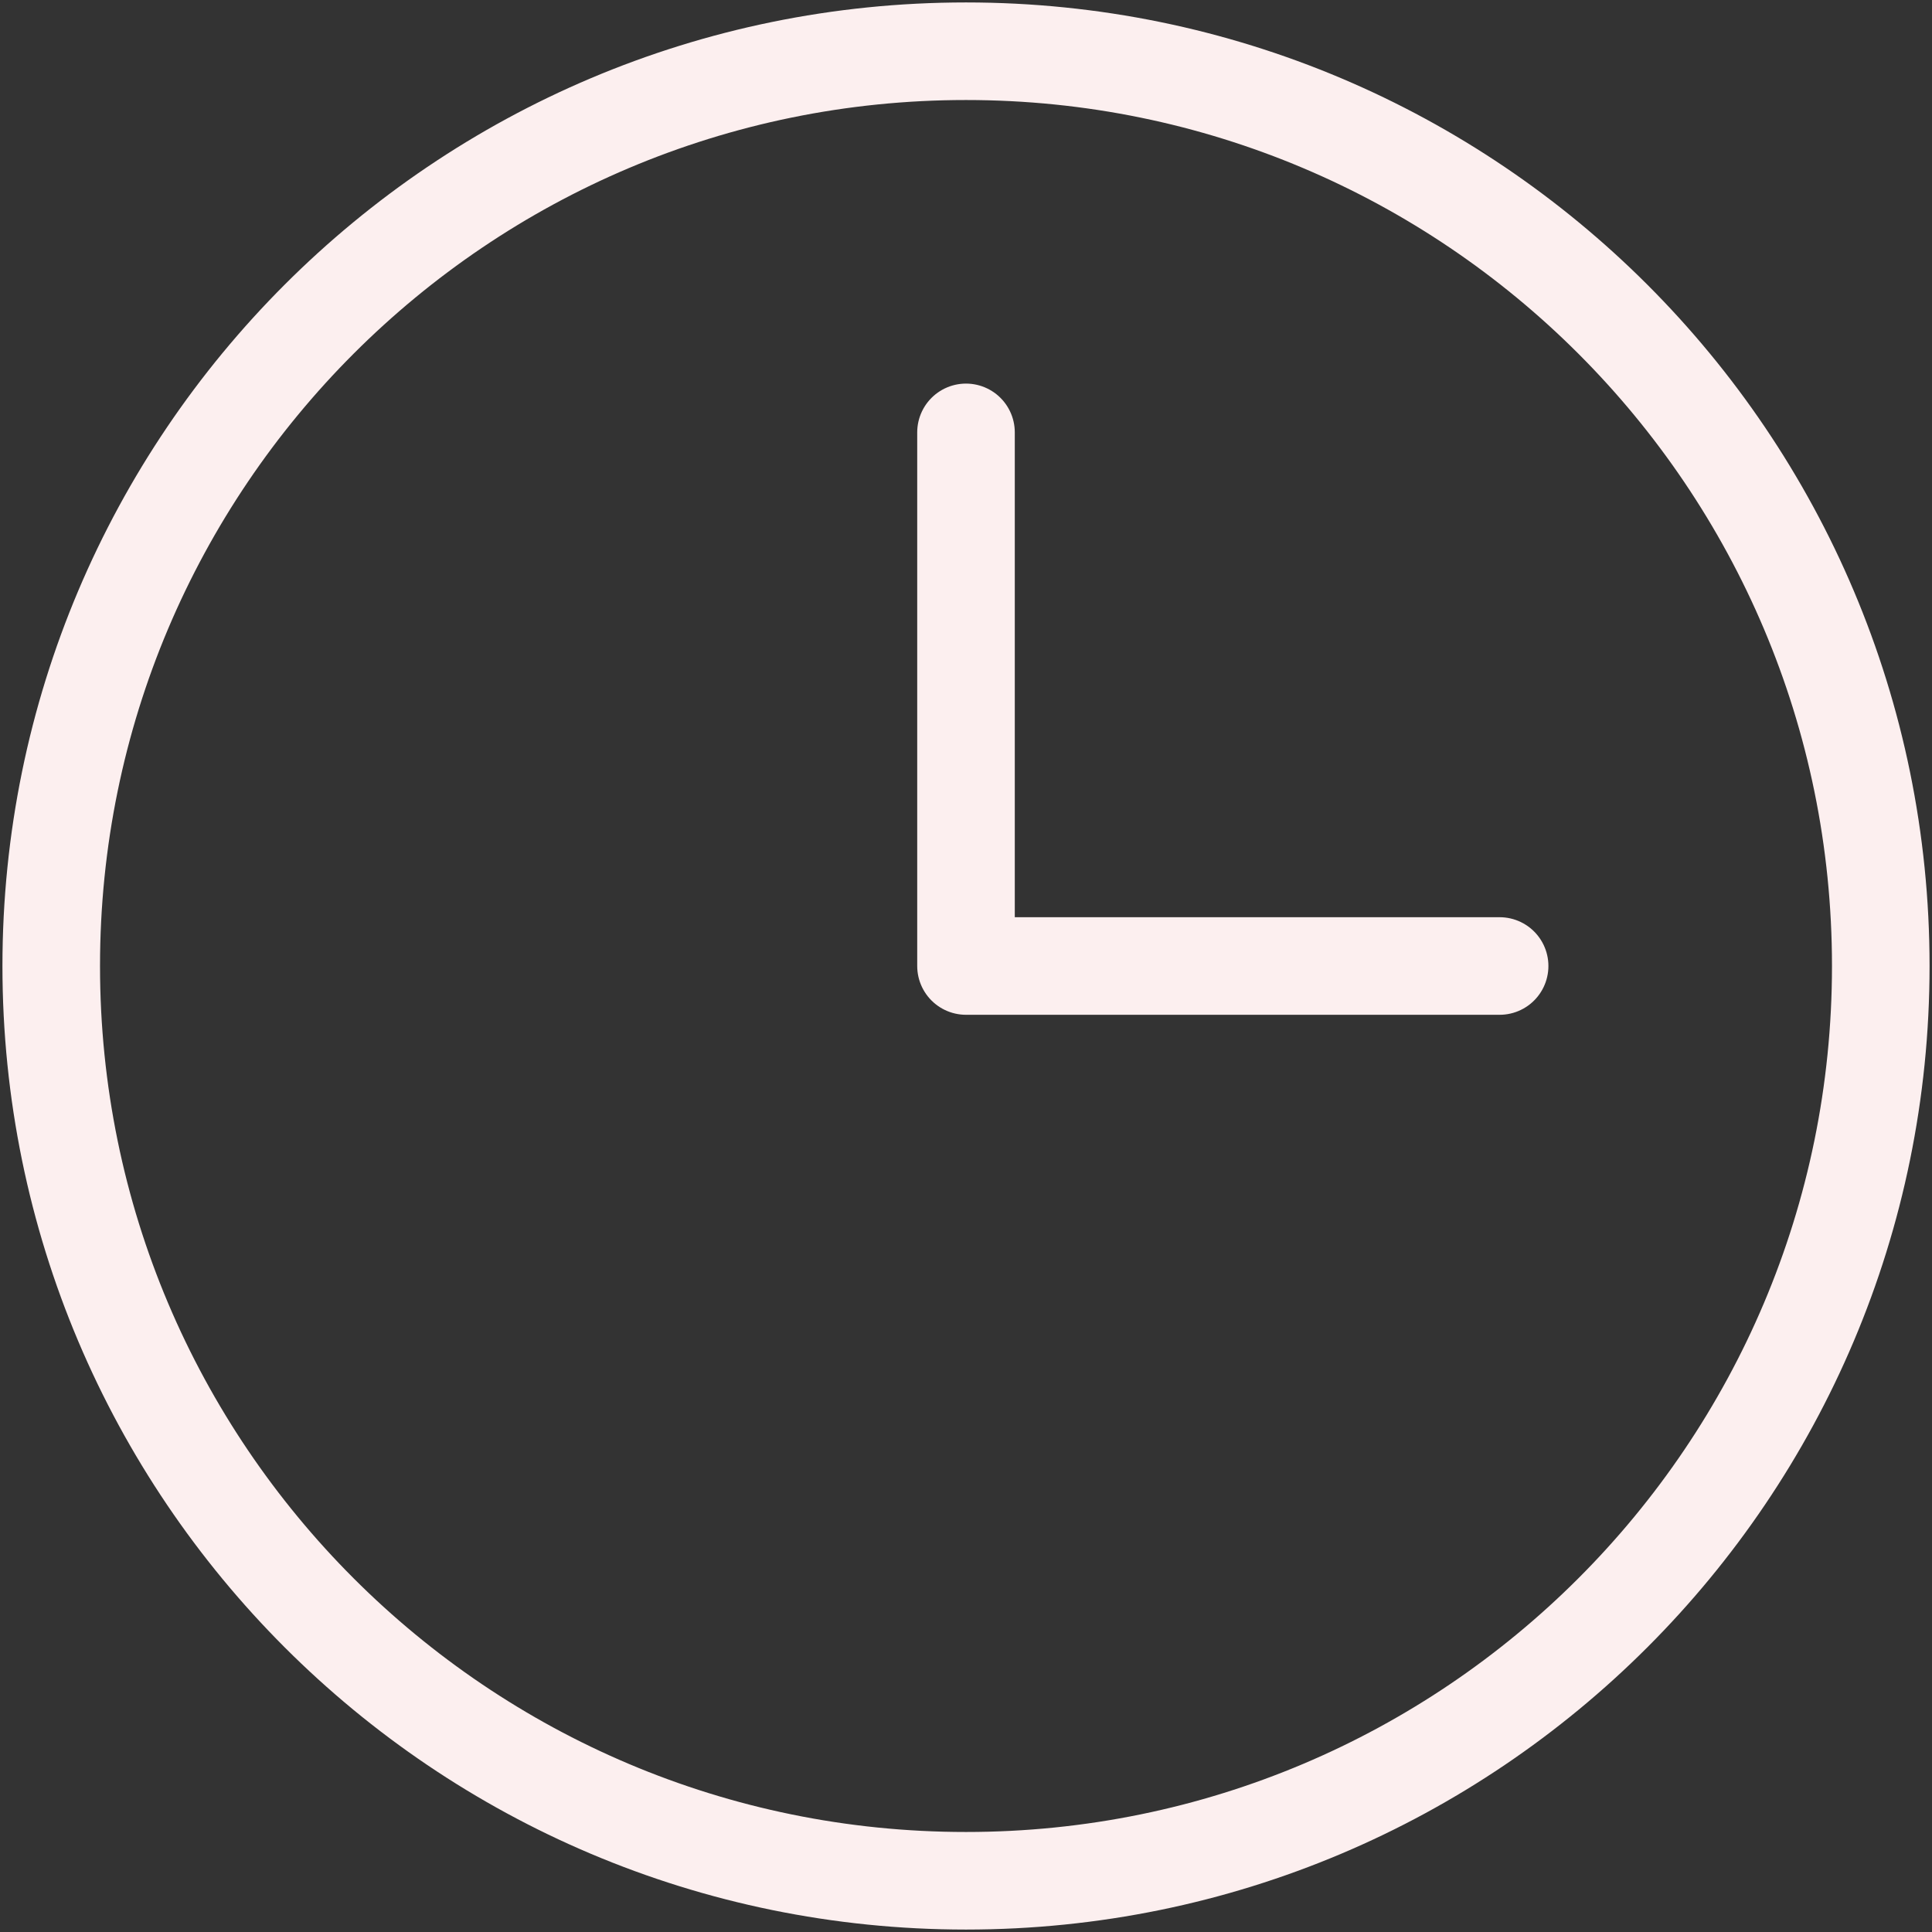
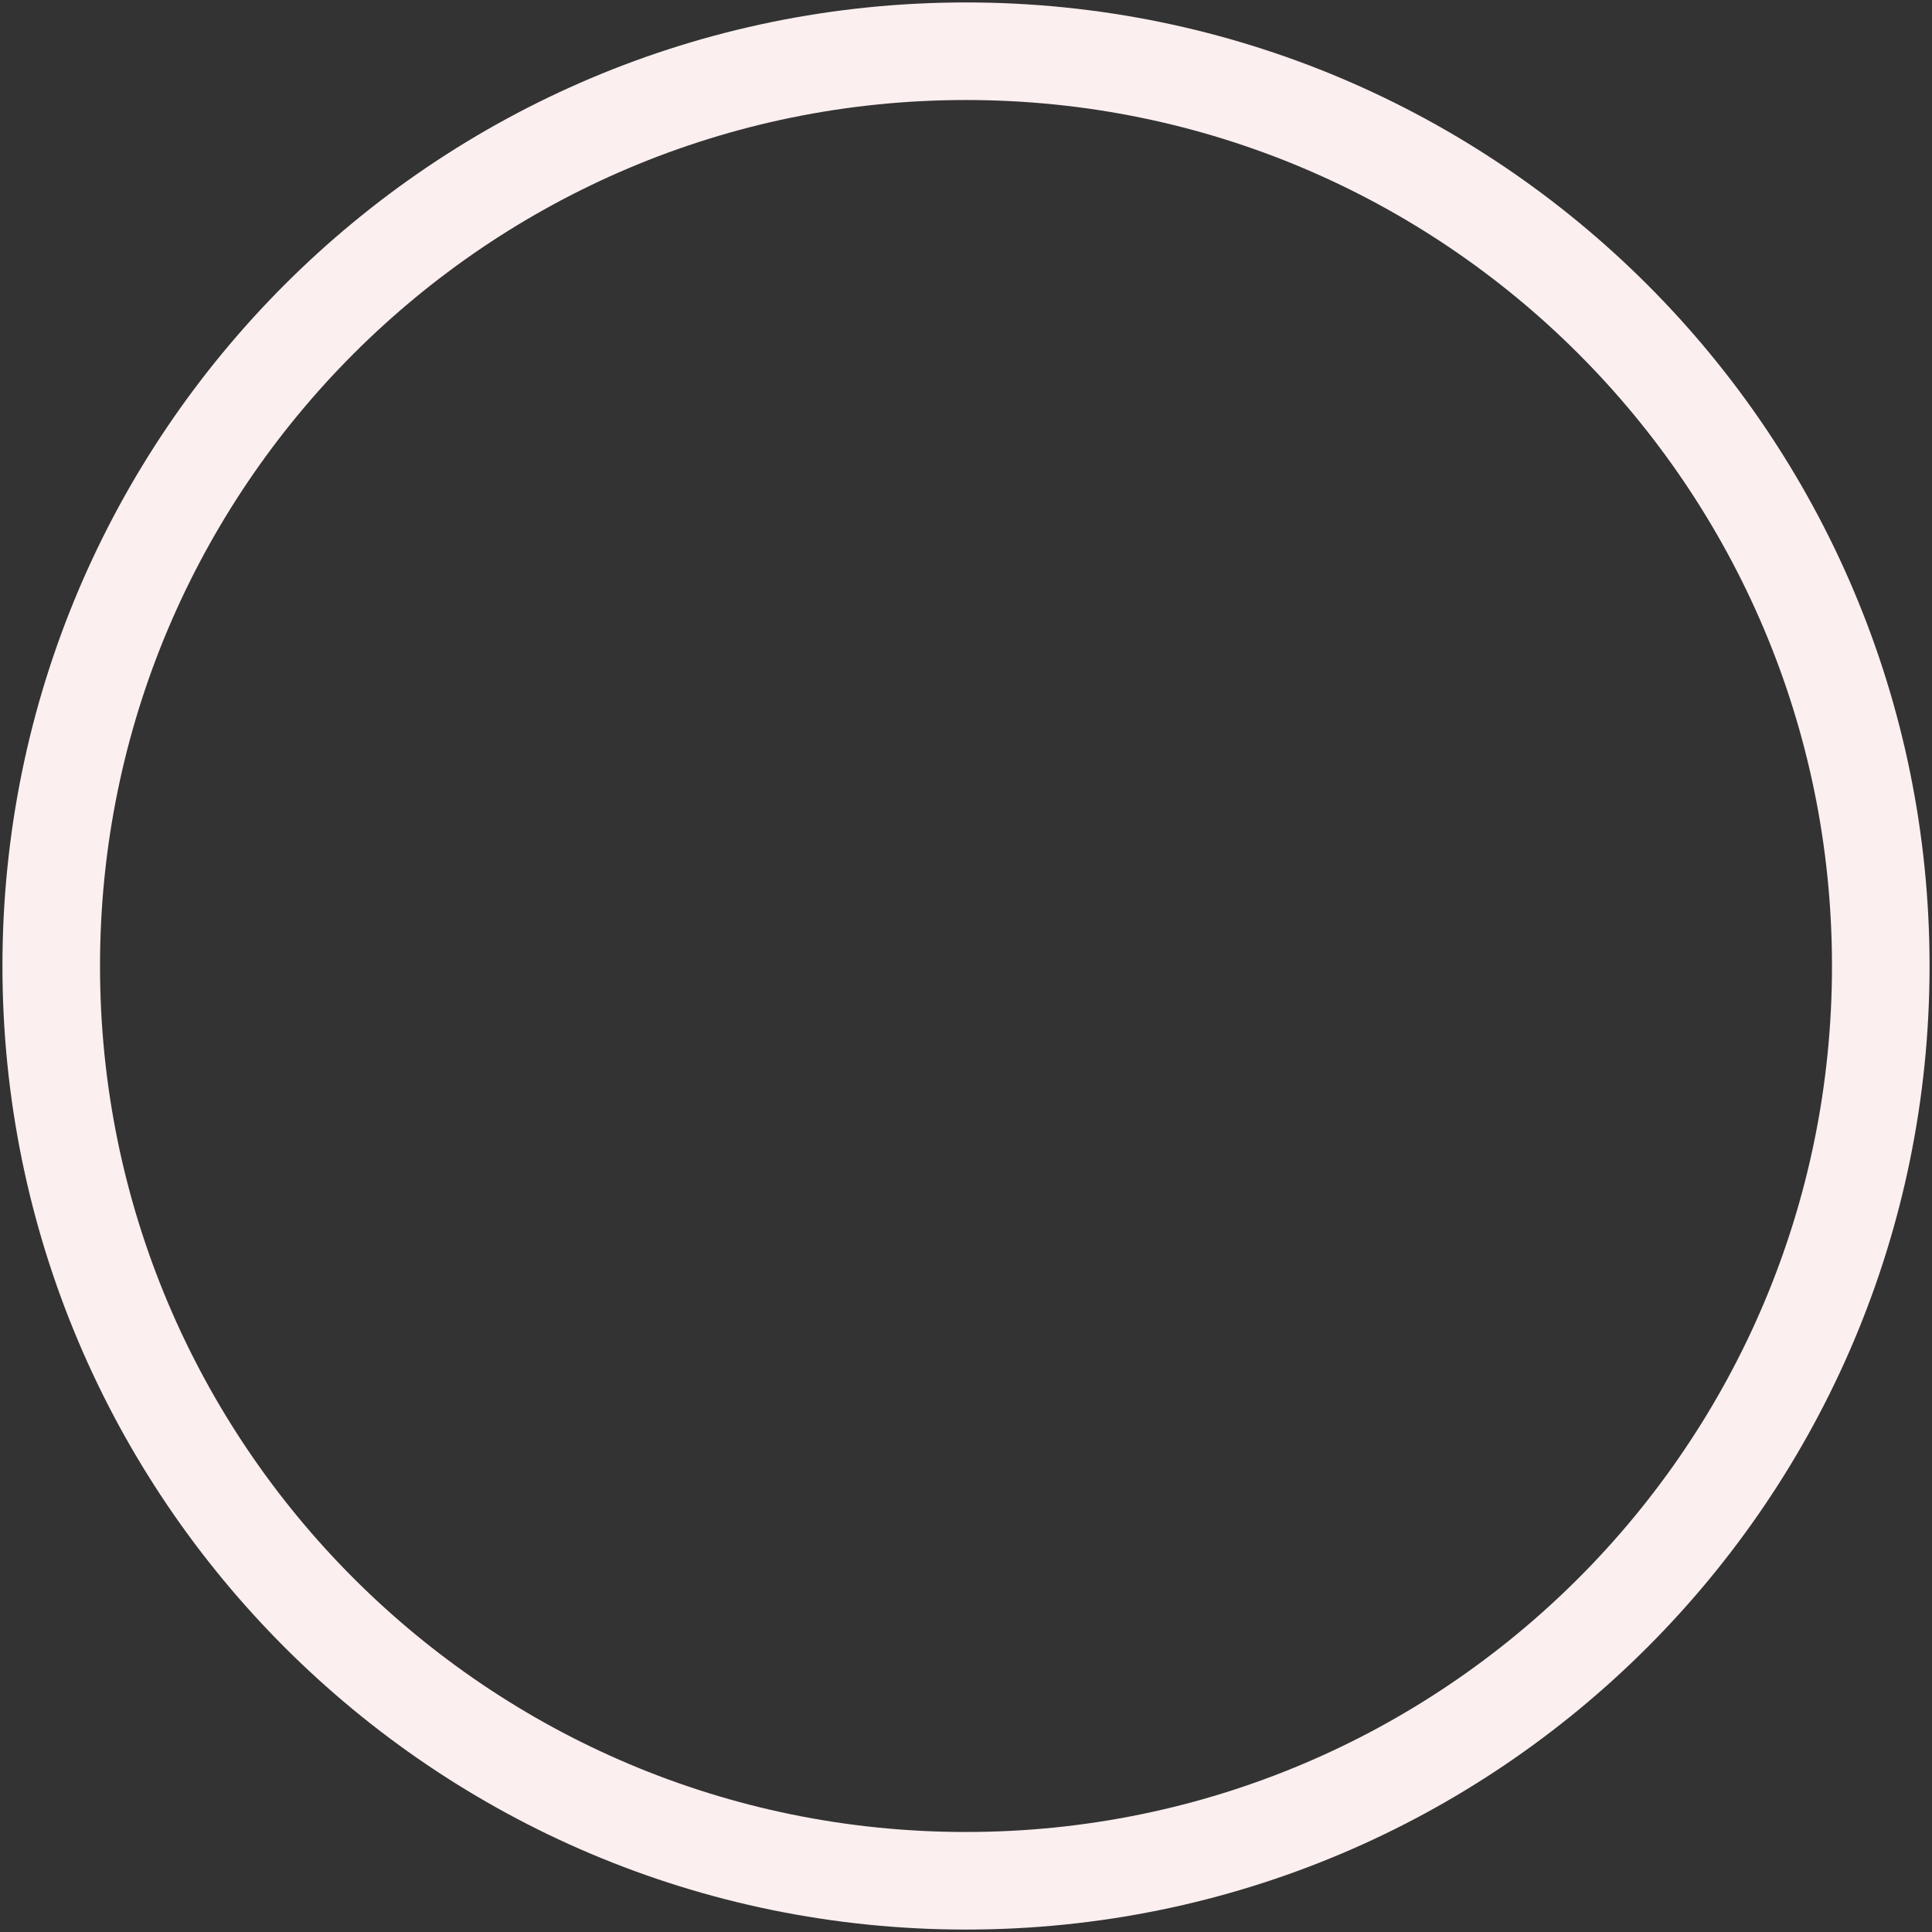
<svg xmlns="http://www.w3.org/2000/svg" width="99" height="99" viewBox="0 0 99 99" fill="none">
  <rect x="0" y="0" width="99" height="99" fill="#333333" stroke="none" />
  <path d="M49.5 96.375C75.388 96.375 96.375 75.388 96.375 49.5C96.375 23.612 75.388 2.625 49.5 2.625C23.612 2.625 2.625 23.612 2.625 49.5C2.625 75.388 23.612 96.375 49.5 96.375Z" stroke="#FCEFEF" stroke-width="5" stroke-miterlimit="10" />
-   <path d="M49.5 22.156V49.5H76.844" stroke="#FCEFEF" stroke-width="5" stroke-linecap="round" stroke-linejoin="round" />
</svg>